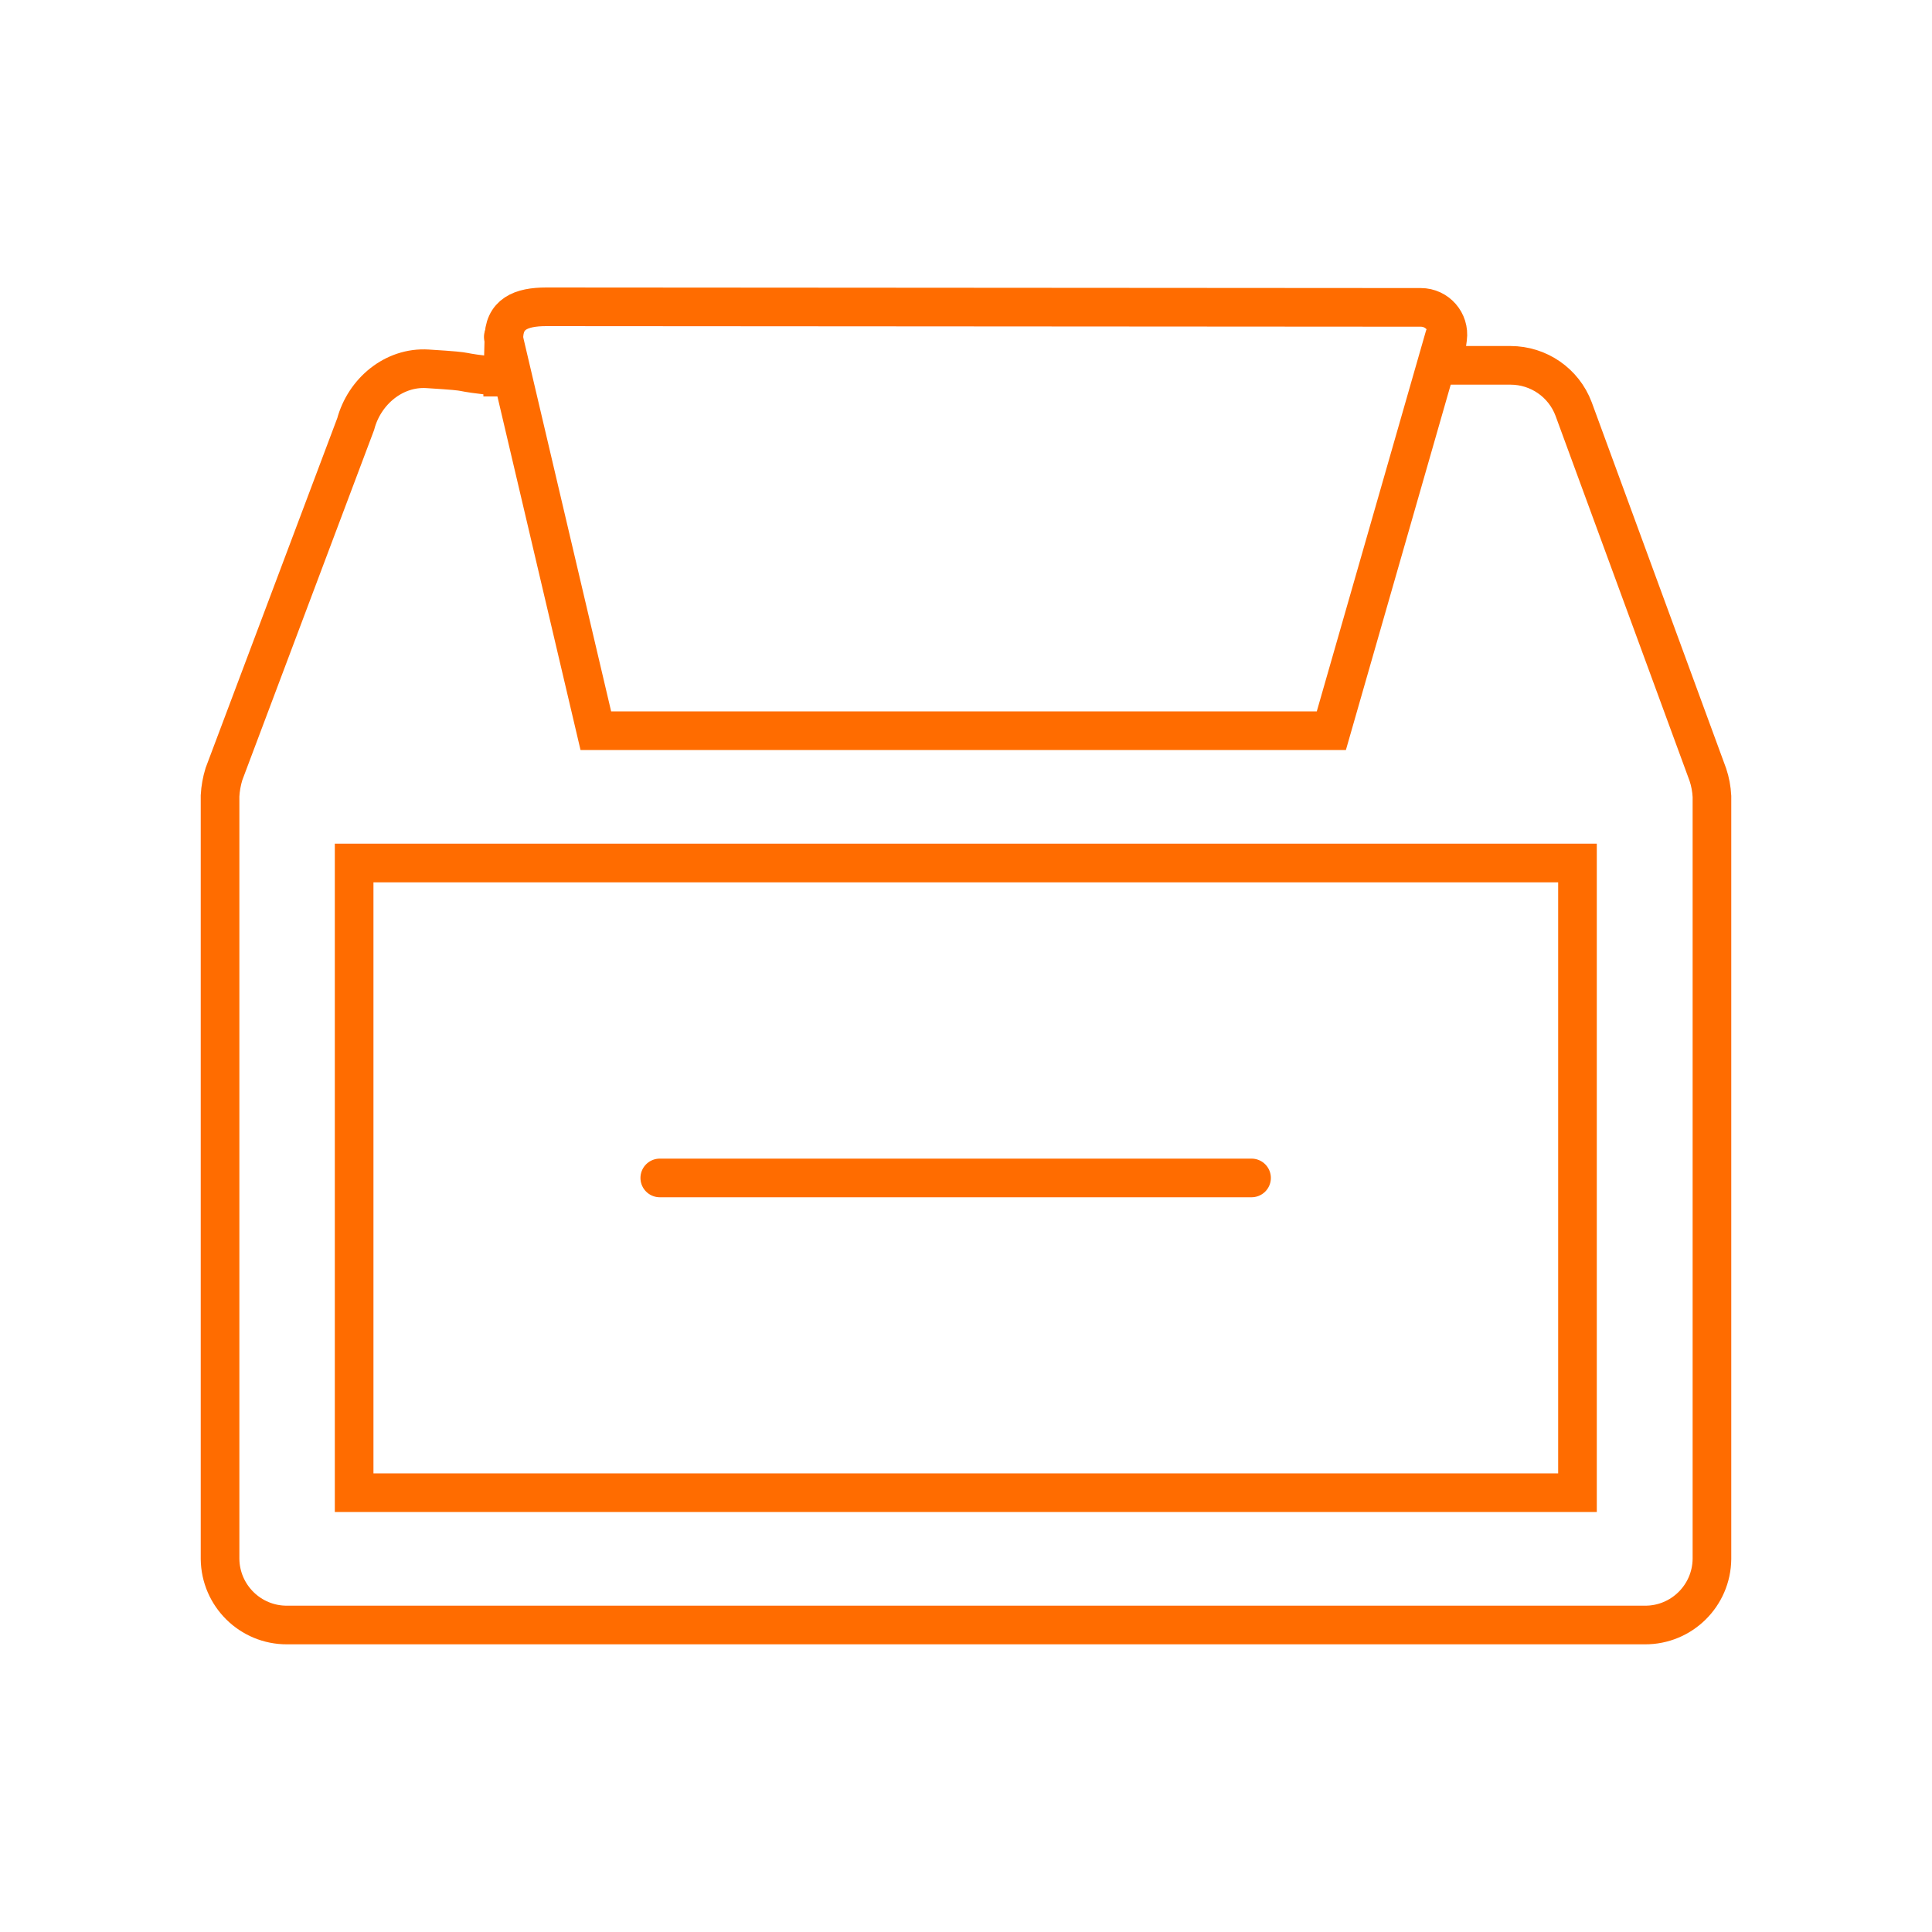
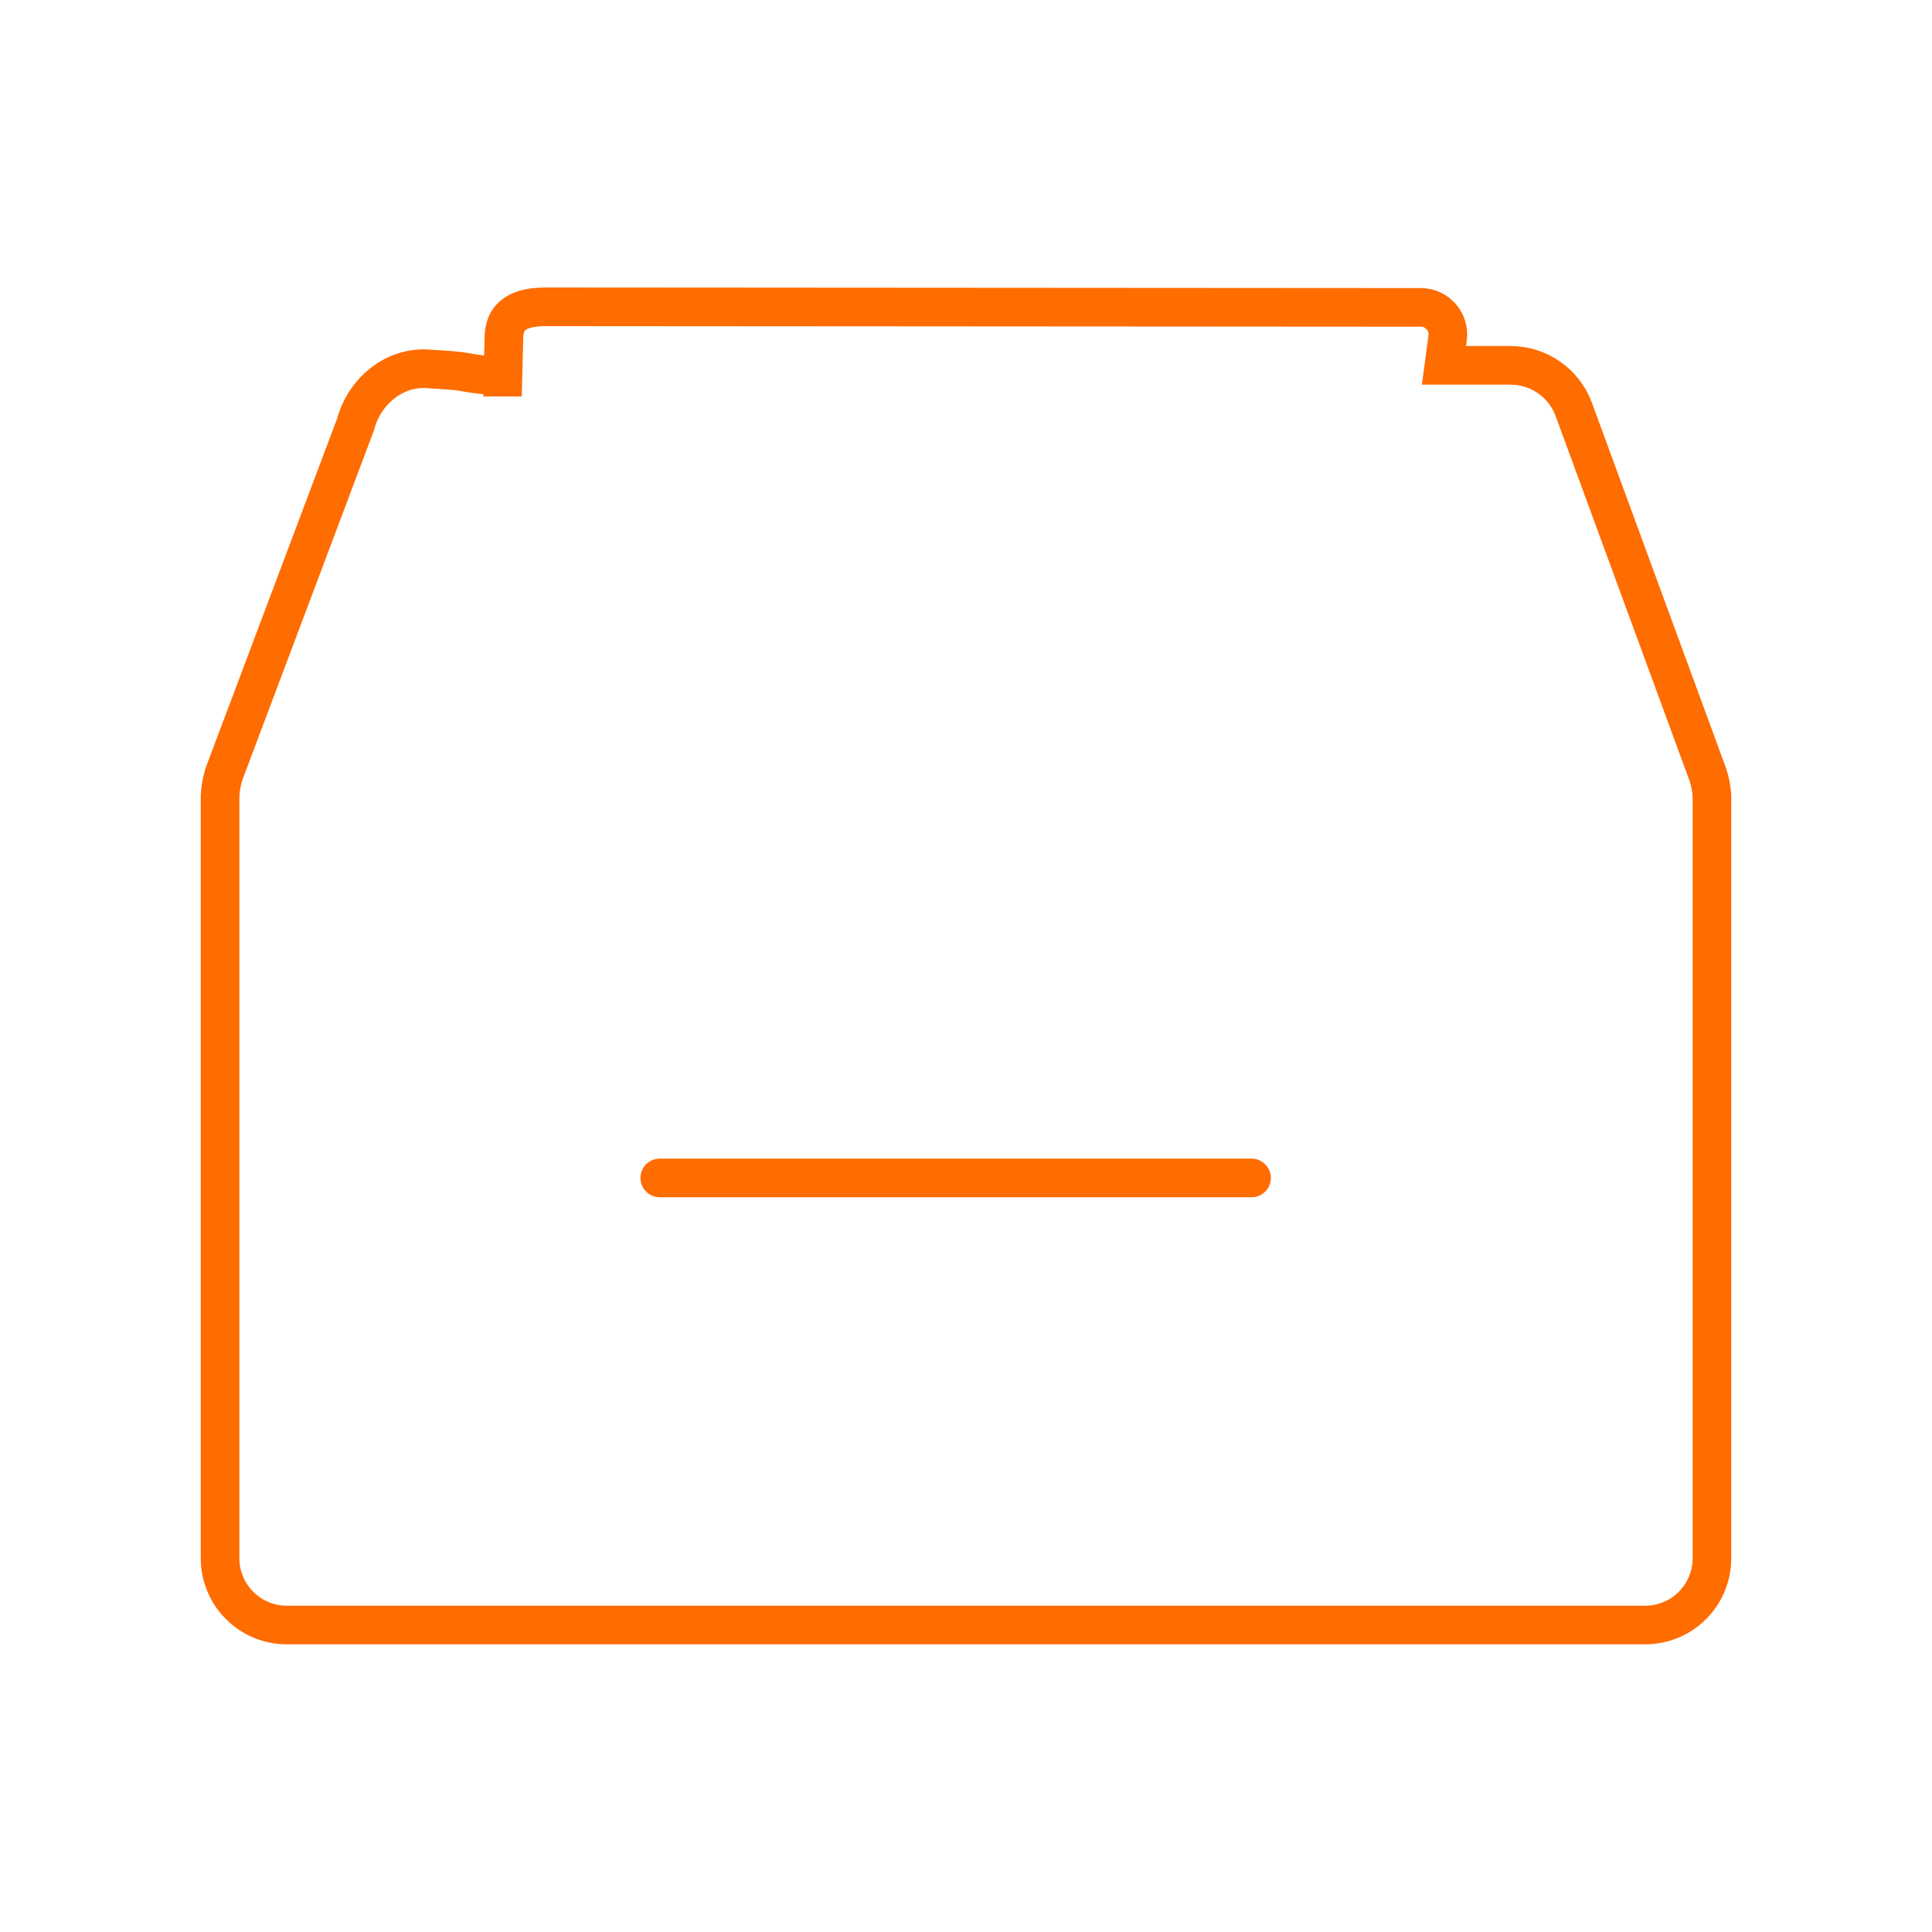
<svg xmlns="http://www.w3.org/2000/svg" id="archive" viewBox="0 0 100 100">
  <path id="archive_1" data-name="archive 1" d="m26.02,19.51c-2.98-.3-1.02-.24-3.89-.42-1.74-.11-3.27,1.17-3.72,2.86l-6.82,18.12c-.11.36-.18.74-.2,1.12v39.5c.02,1.9,1.57,3.43,3.47,3.42h70.28c1.9.01,3.45-1.52,3.47-3.42v-39.47c-.02-.38-.09-.76-.21-1.12l-6.95-18.93c-.51-1.36-1.81-2.26-3.27-2.26h-3.44l.19-1.41c.11-.84-.54-1.59-1.39-1.59l-45.26-.03c-1.32,0-2.22.37-2.2,1.69l-.05,1.95h-.01Z" fill="none" stroke="#ff6c00" stroke-linecap="round" stroke-miterlimit="10" stroke-width="2" />
-   <path id="archive_1_copy_6" data-name="archive 1 copy 6" d="m81.65,77.26H18.33v-32.59h63.32v32.59Z" fill="none" stroke="#ff6c00" stroke-linecap="round" stroke-miterlimit="10" stroke-width="2" />
-   <polyline points="74.76 17.43 68.91 37.82 30.84 37.82 26.05 17.44" fill="none" stroke="#ff6c00" stroke-linecap="round" stroke-miterlimit="10" stroke-width="2" />
  <line x1="34.15" y1="60.97" x2="64.78" y2="60.97" fill="none" stroke="#ff6c00" stroke-linecap="round" stroke-miterlimit="10" stroke-width="2" />
</svg>